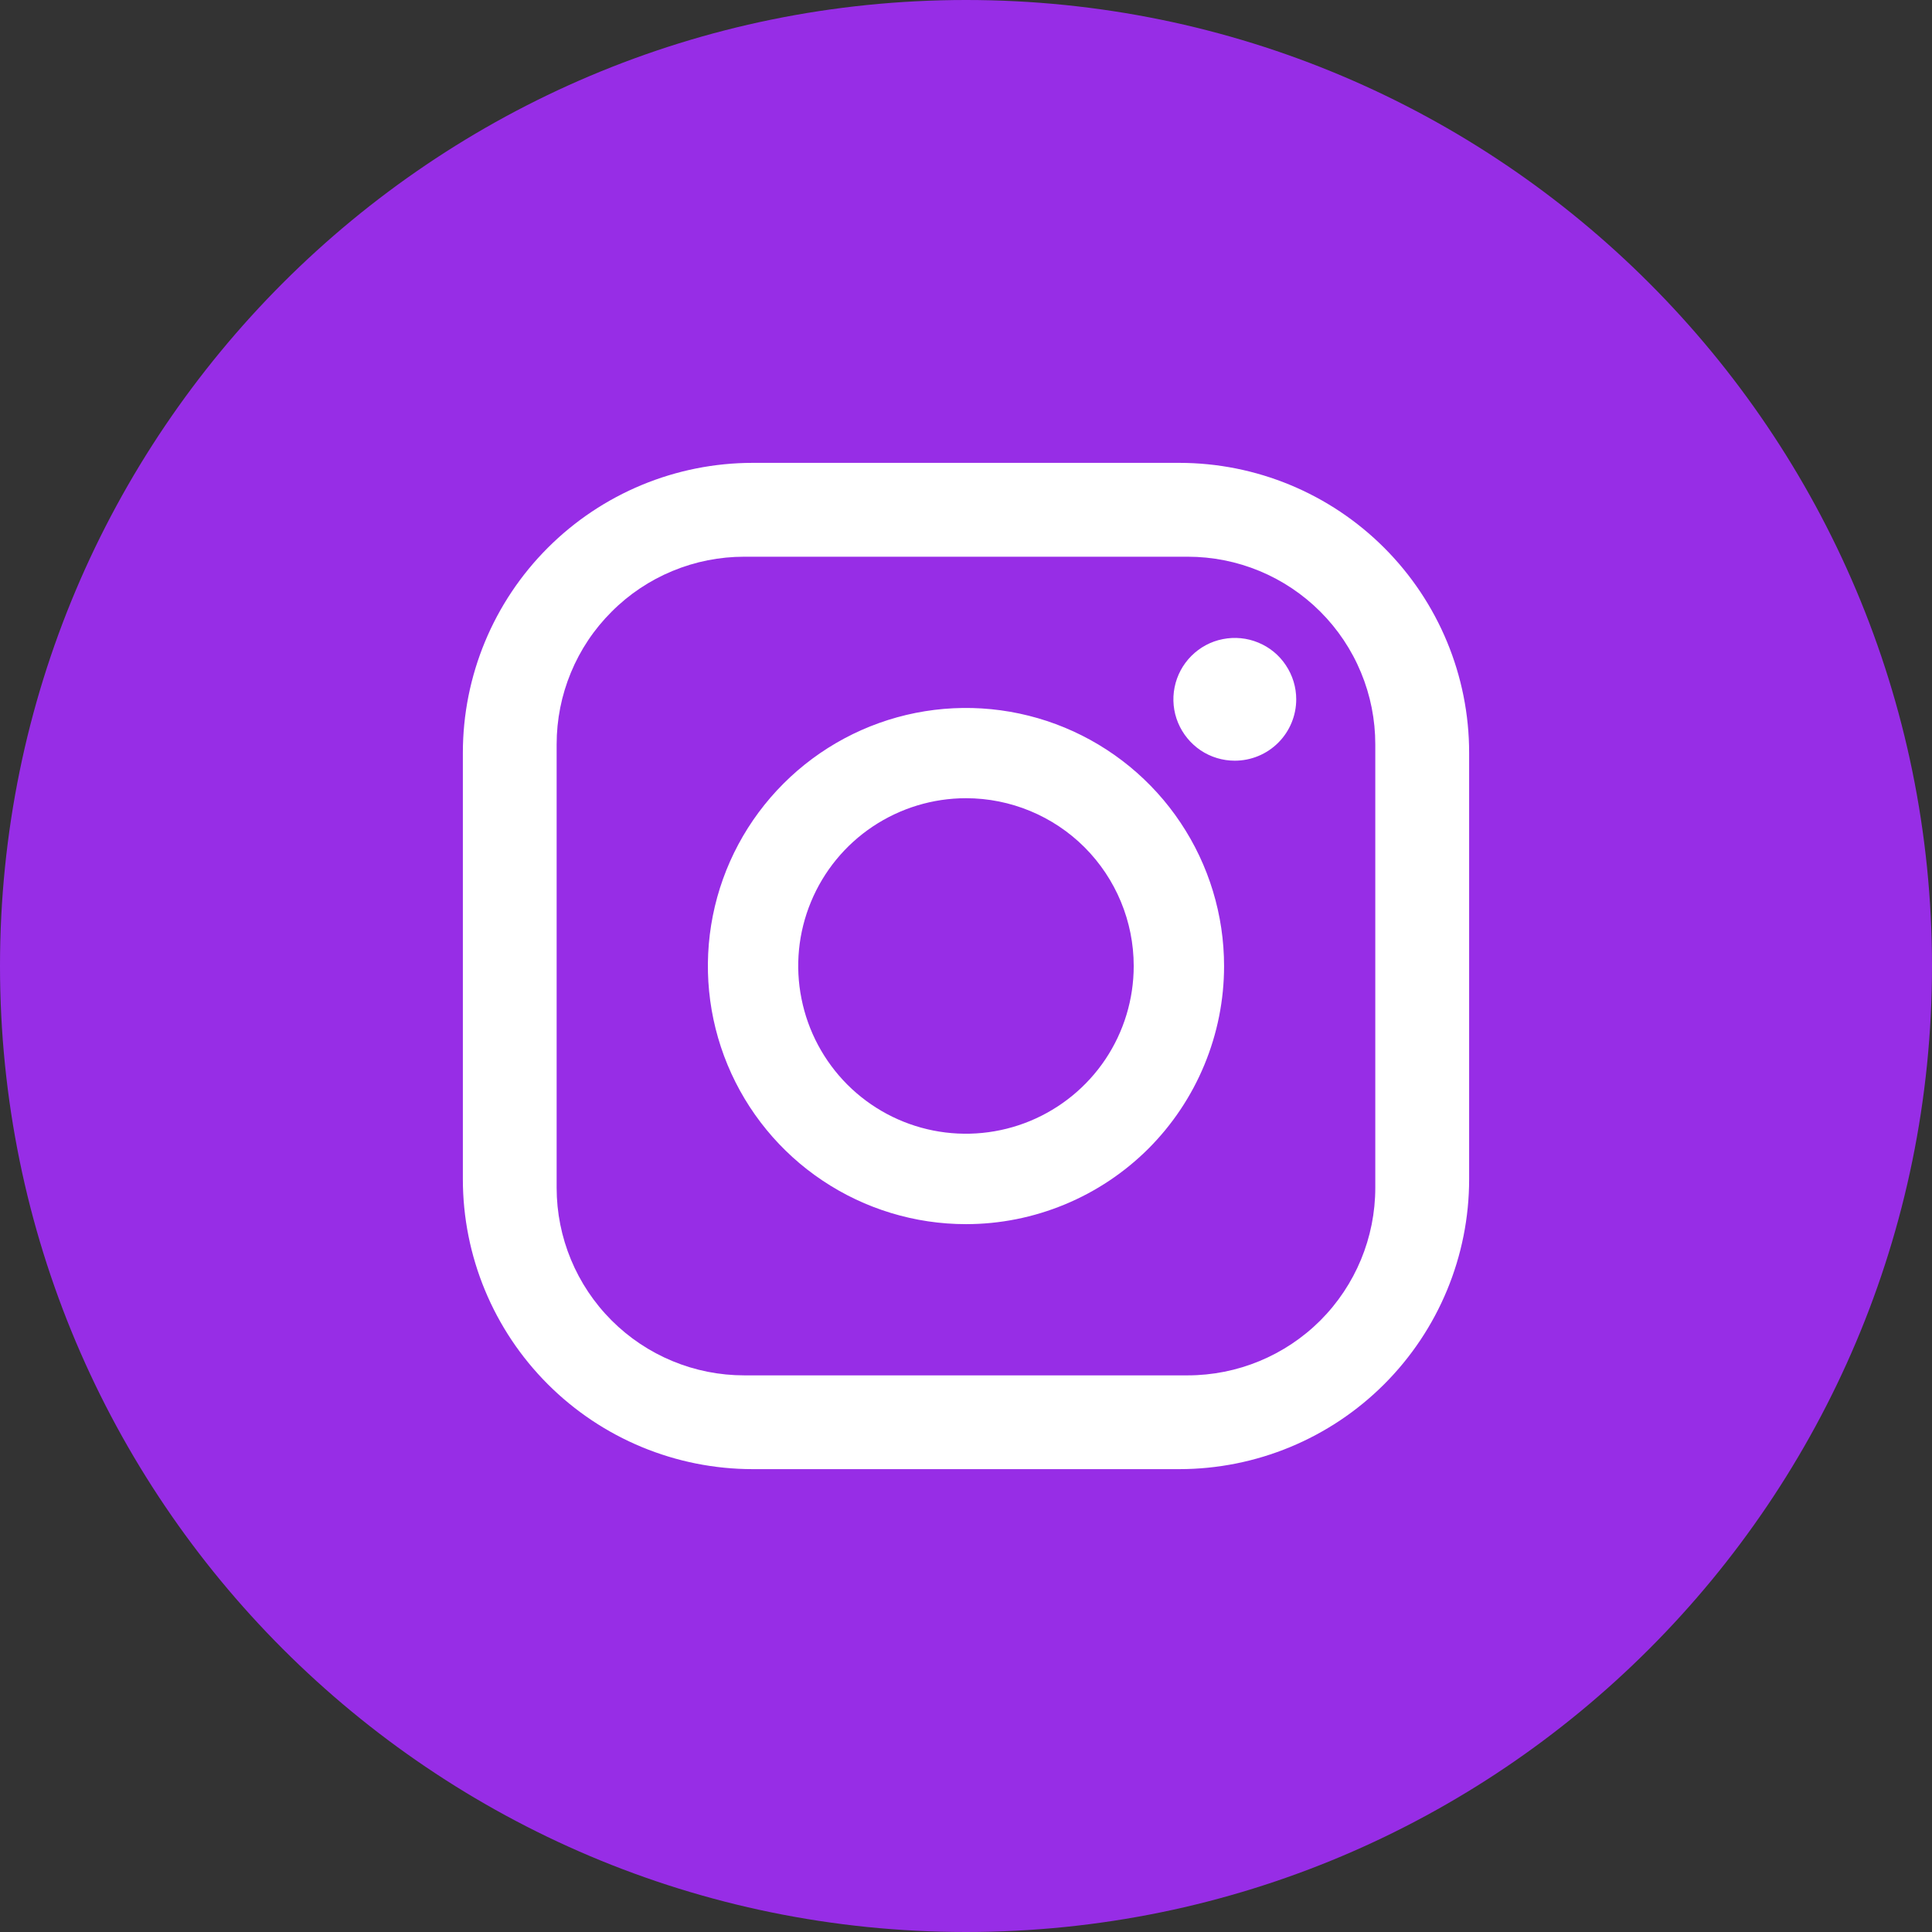
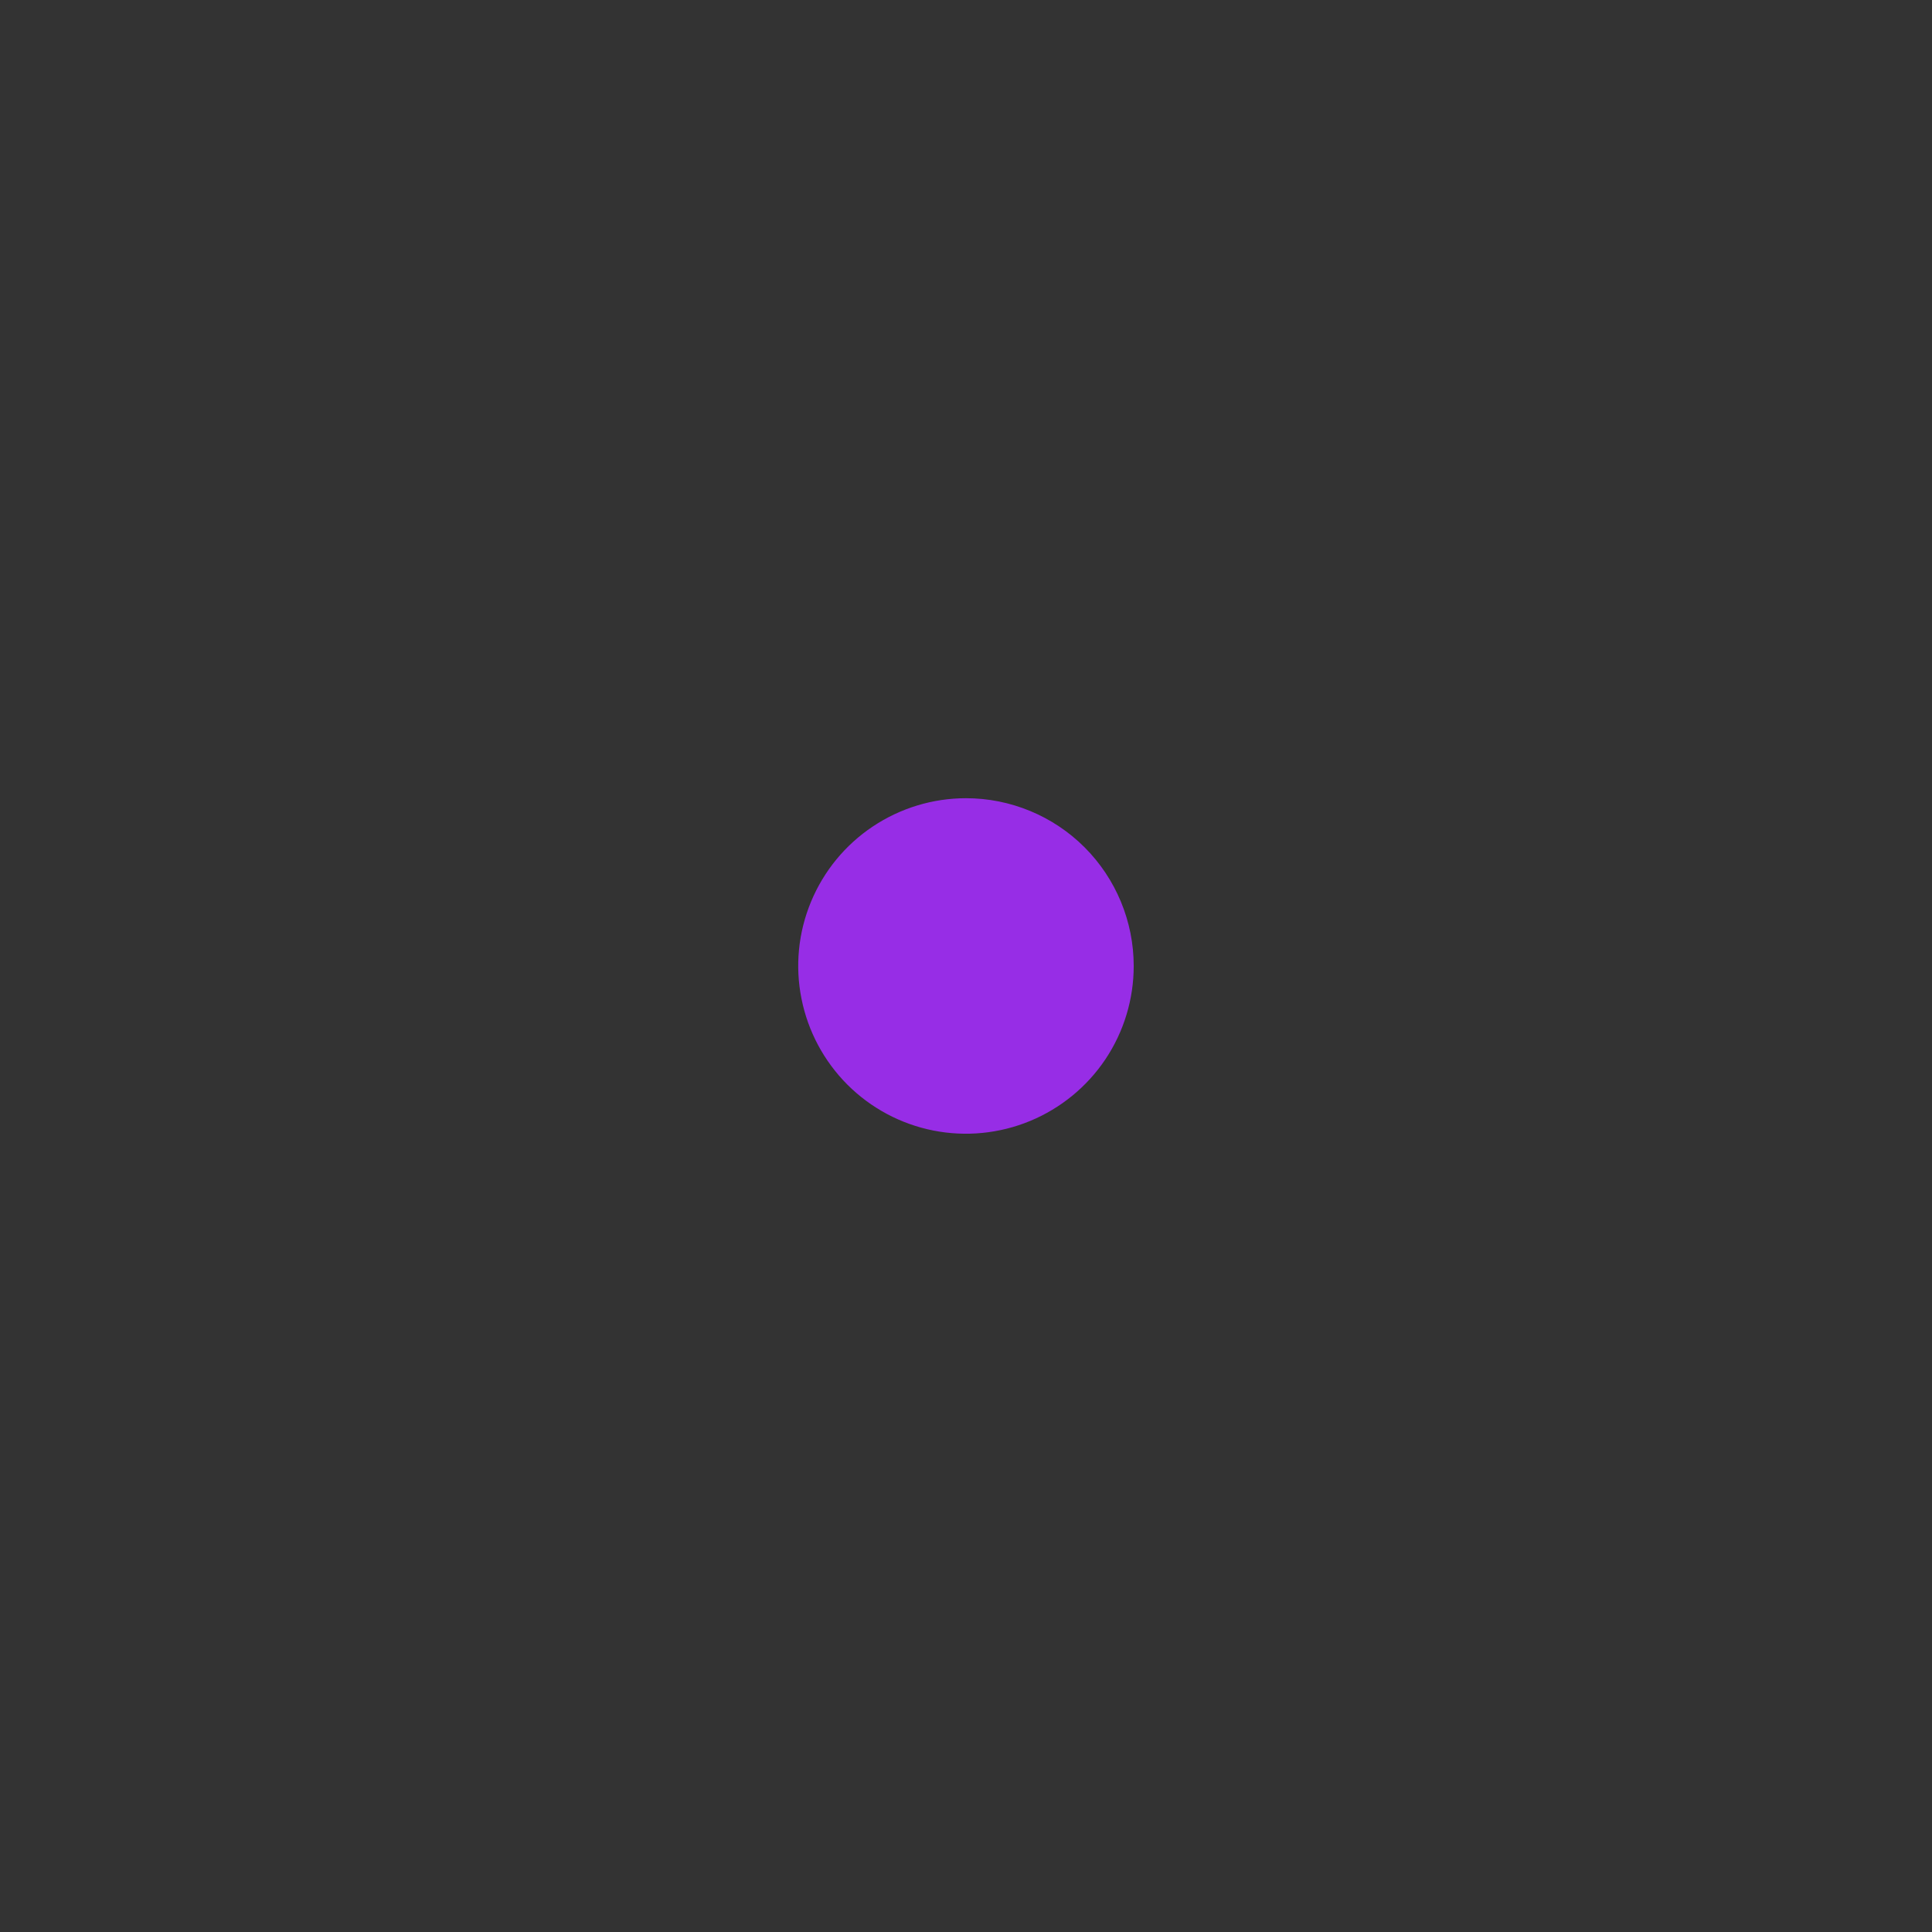
<svg xmlns="http://www.w3.org/2000/svg" width="26" height="26" viewBox="0 0 26 26" fill="none">
  <rect x="0" y="0" width="26" height="26" fill="#333333" stroke="none" />
-   <circle cx="13" cy="13" r="10" fill="#fff" />
-   <path d="M15.983 7.492H10.016C9.684 7.492 9.356 7.557 9.05 7.684C8.743 7.811 8.465 7.997 8.231 8.232C7.996 8.466 7.81 8.744 7.683 9.051C7.556 9.357 7.491 9.685 7.491 10.017V15.984C7.491 16.654 7.757 17.296 8.231 17.77C8.465 18.004 8.743 18.19 9.05 18.317C9.356 18.444 9.684 18.509 10.016 18.509H15.983C16.653 18.509 17.295 18.243 17.769 17.77C18.242 17.296 18.508 16.654 18.508 15.984V10.017C18.508 9.685 18.443 9.357 18.316 9.051C18.189 8.744 18.003 8.466 17.769 8.232C17.534 7.997 17.256 7.811 16.95 7.684C16.643 7.557 16.315 7.492 15.983 7.492ZM13 16.474C12.313 16.474 11.641 16.27 11.07 15.888C10.499 15.507 10.054 14.964 9.791 14.33C9.528 13.695 9.459 12.997 9.593 12.323C9.727 11.649 10.058 11.031 10.544 10.545C11.03 10.059 11.649 9.728 12.322 9.594C12.996 9.46 13.694 9.529 14.329 9.792C14.963 10.055 15.506 10.5 15.887 11.071C16.269 11.642 16.473 12.314 16.473 13.001C16.473 13.457 16.383 13.908 16.208 14.33C16.034 14.751 15.778 15.134 15.456 15.457C15.133 15.779 14.75 16.035 14.329 16.209C13.907 16.384 13.456 16.474 13 16.474ZM16.617 10.237C16.454 10.237 16.294 10.189 16.158 10.098C16.023 10.007 15.917 9.878 15.854 9.727C15.791 9.576 15.775 9.41 15.807 9.25C15.839 9.089 15.918 8.942 16.033 8.827C16.149 8.711 16.296 8.632 16.456 8.601C16.616 8.569 16.783 8.585 16.934 8.648C17.085 8.71 17.214 8.816 17.304 8.952C17.395 9.088 17.444 9.247 17.444 9.411C17.444 9.63 17.357 9.84 17.202 9.995C17.047 10.15 16.837 10.237 16.617 10.237Z" fill="#972DE6" />
  <path d="M13 10.742C12.553 10.742 12.117 10.875 11.745 11.123C11.374 11.371 11.085 11.723 10.914 12.136C10.743 12.548 10.698 13.002 10.786 13.44C10.873 13.878 11.088 14.28 11.403 14.596C11.719 14.912 12.121 15.127 12.559 15.214C12.997 15.301 13.451 15.256 13.864 15.085C14.276 14.914 14.629 14.625 14.877 14.254C15.125 13.883 15.257 13.446 15.257 13C15.257 12.401 15.019 11.827 14.596 11.403C14.173 10.98 13.598 10.742 13 10.742Z" fill="#972DE6" />
-   <path d="M13 0C5.82 0 0 5.82 0 13C0 20.18 5.82 26 13 26C20.18 26 26 20.18 26 13C26 5.82 20.18 0 13 0ZM19.771 15.869C19.771 16.904 19.36 17.896 18.628 18.628C17.896 19.36 16.904 19.771 15.869 19.771H10.131C9.096 19.771 8.104 19.36 7.372 18.628C6.64 17.896 6.229 16.904 6.229 15.869V10.131C6.229 9.096 6.64 8.104 7.372 7.372C8.104 6.64 9.096 6.229 10.131 6.229H15.869C16.904 6.229 17.896 6.64 18.628 7.372C19.36 8.104 19.771 9.096 19.771 10.131V15.869Z" fill="#972DE6" />
</svg>